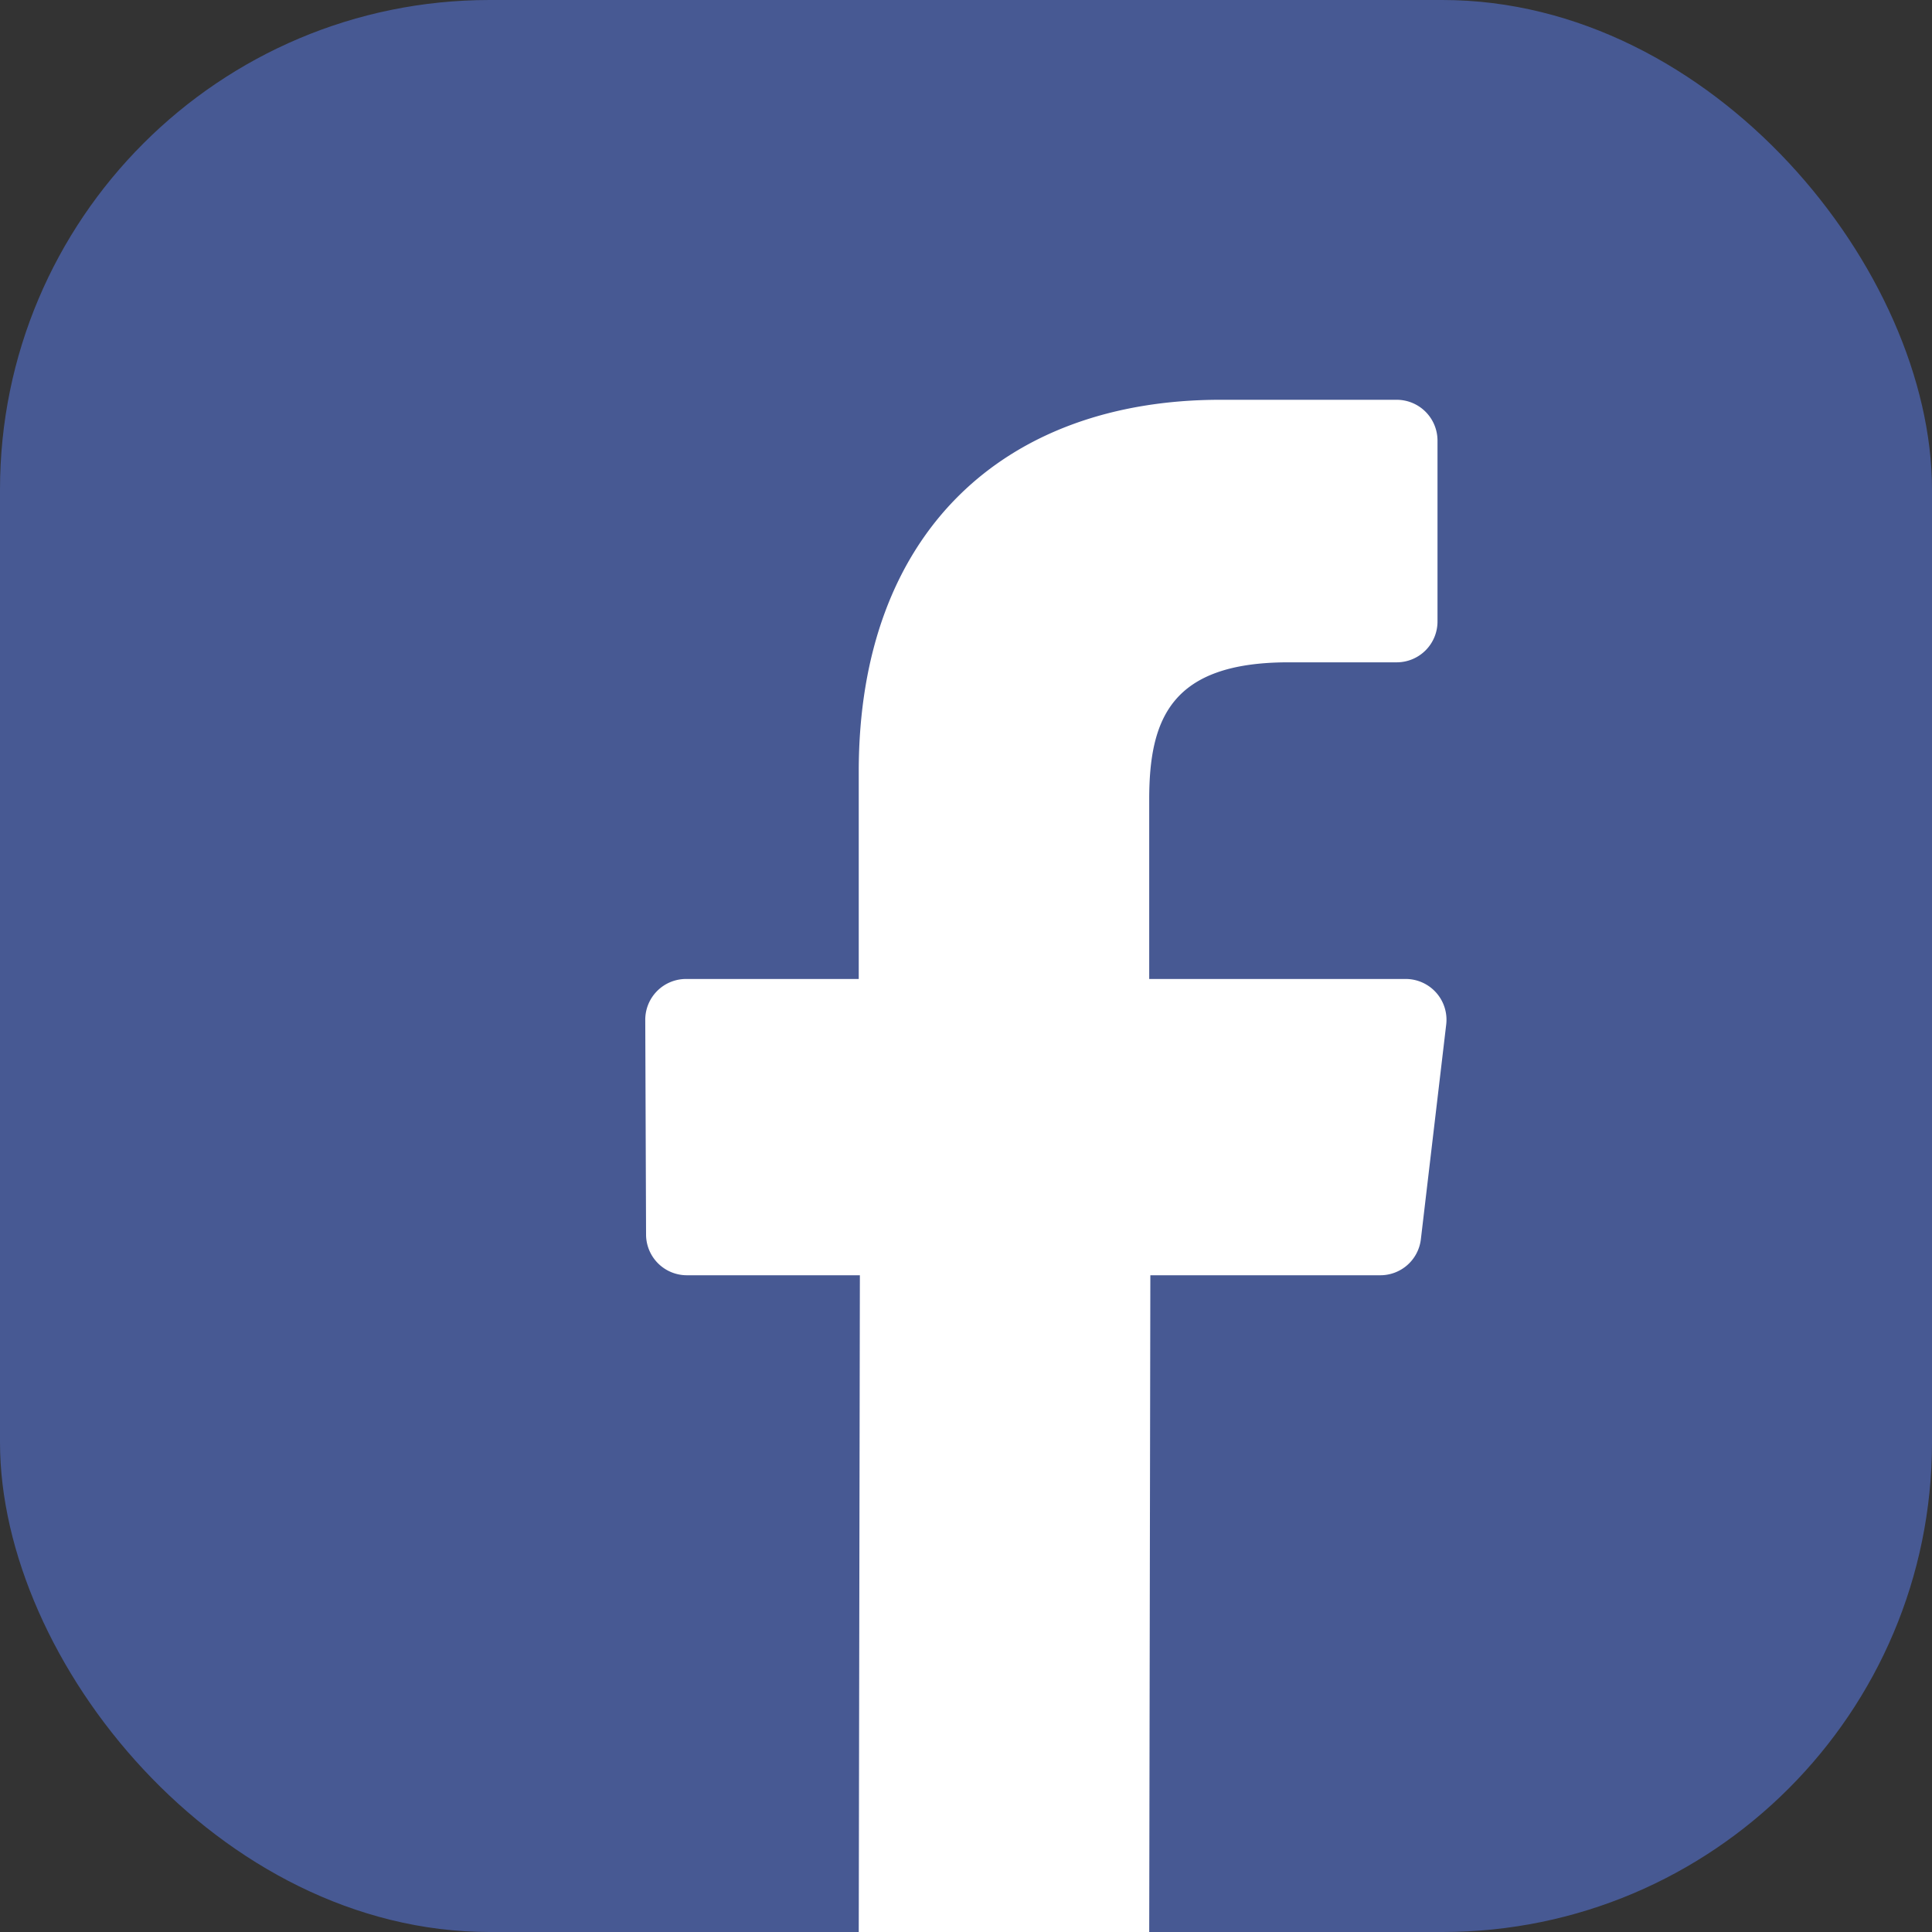
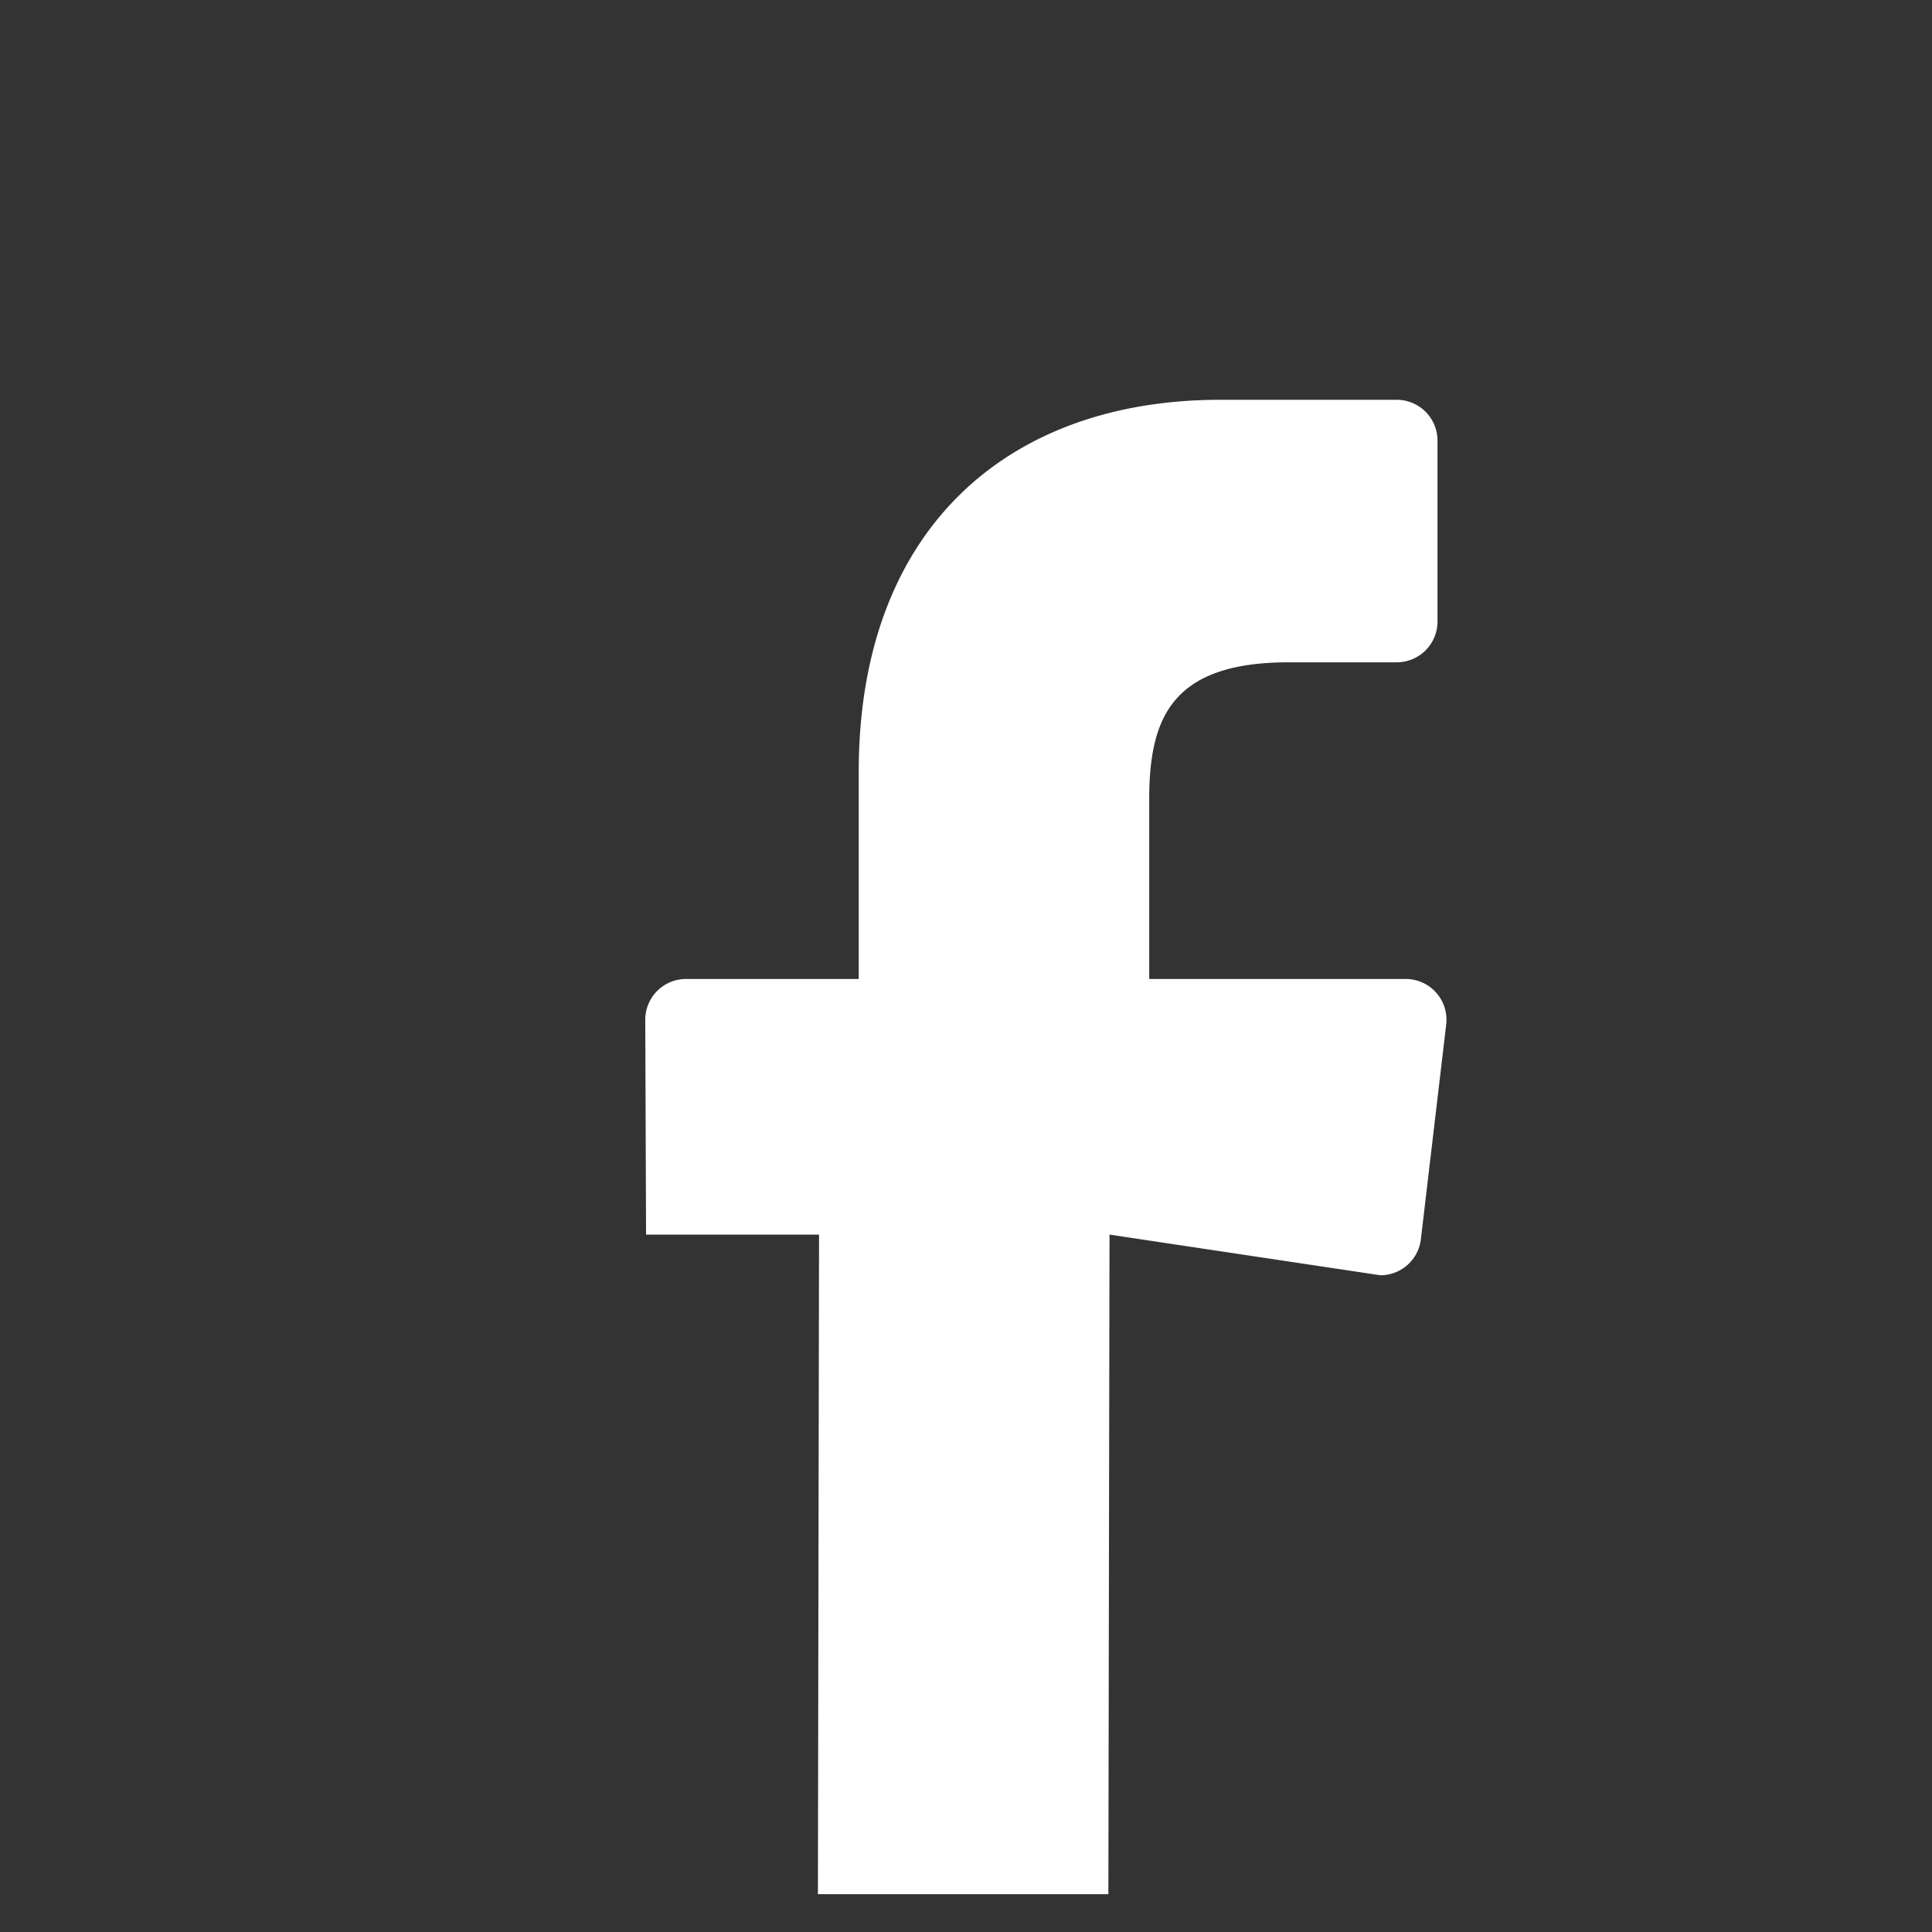
<svg xmlns="http://www.w3.org/2000/svg" id="Layer_1" data-name="Layer 1" viewBox="0 0 408.79 408.79">
  <rect x="0" y="0" width="408.79" height="408.79" fill="#333333" stroke="none" />
  <defs>
    <style>.cls-1{fill:#475993;}.cls-2{fill:#fff;}</style>
  </defs>
  <title>facebook</title>
-   <rect class="cls-1" width="408.79" height="408.79" rx="103.6" ry="103.6" />
-   <path class="cls-2" d="M292.06,269.83a8.63,8.63,0,0,0,8.58-7.62L306,216.79a8.63,8.63,0,0,0-8.57-9.65H243.16v-38c0-17.23,4.78-29,29.49-29l22.88,0a8.63,8.63,0,0,0,8.63-8.63V93.23a8.64,8.64,0,0,0-8.64-8.64H258.24c-45.43,0-76.54,27.73-76.54,78.66v43.89H145.16a8.63,8.63,0,0,0-8.63,8.67l.17,45.42a8.63,8.63,0,0,0,8.64,8.6h36.6l-.24,139.56h61.46l.24-139.56Z" />
+   <path class="cls-2" d="M292.06,269.83a8.63,8.63,0,0,0,8.58-7.62L306,216.79a8.63,8.63,0,0,0-8.57-9.65H243.16v-38c0-17.23,4.78-29,29.49-29l22.88,0a8.63,8.63,0,0,0,8.63-8.63V93.23a8.64,8.64,0,0,0-8.64-8.64H258.24c-45.43,0-76.54,27.73-76.54,78.66v43.89H145.16a8.63,8.63,0,0,0-8.63,8.67l.17,45.42h36.6l-.24,139.56h61.46l.24-139.56Z" />
</svg>